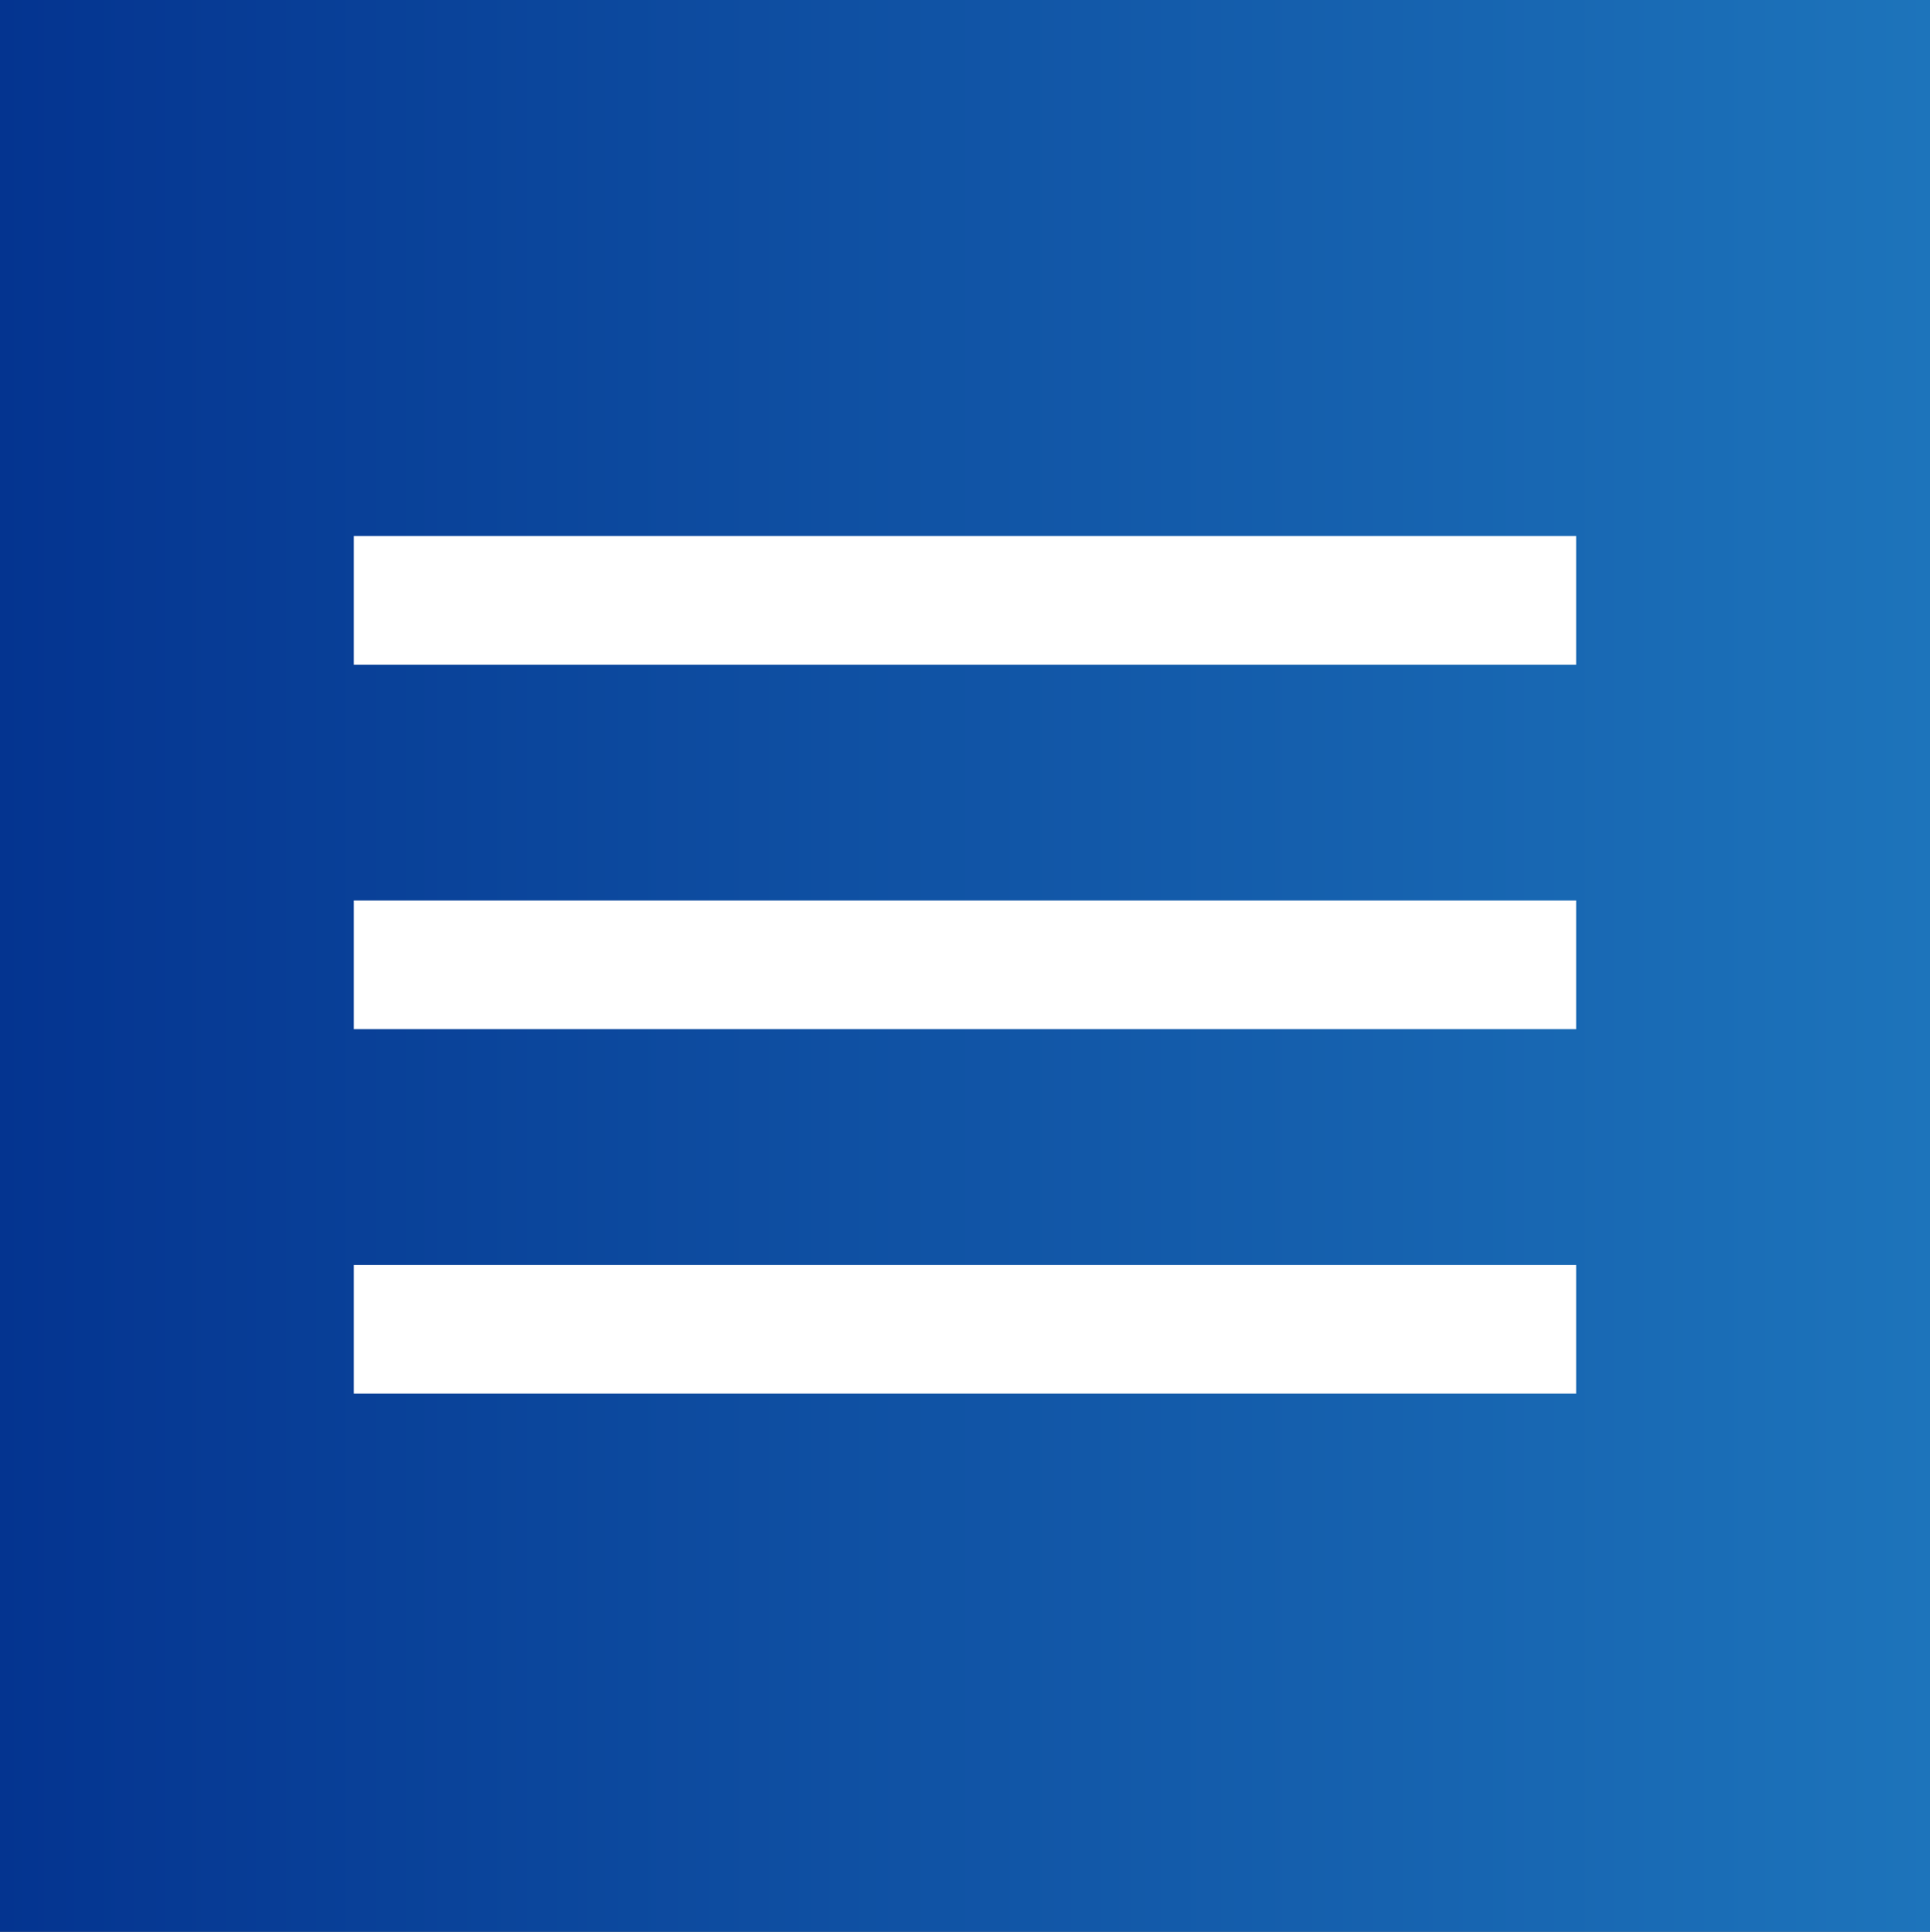
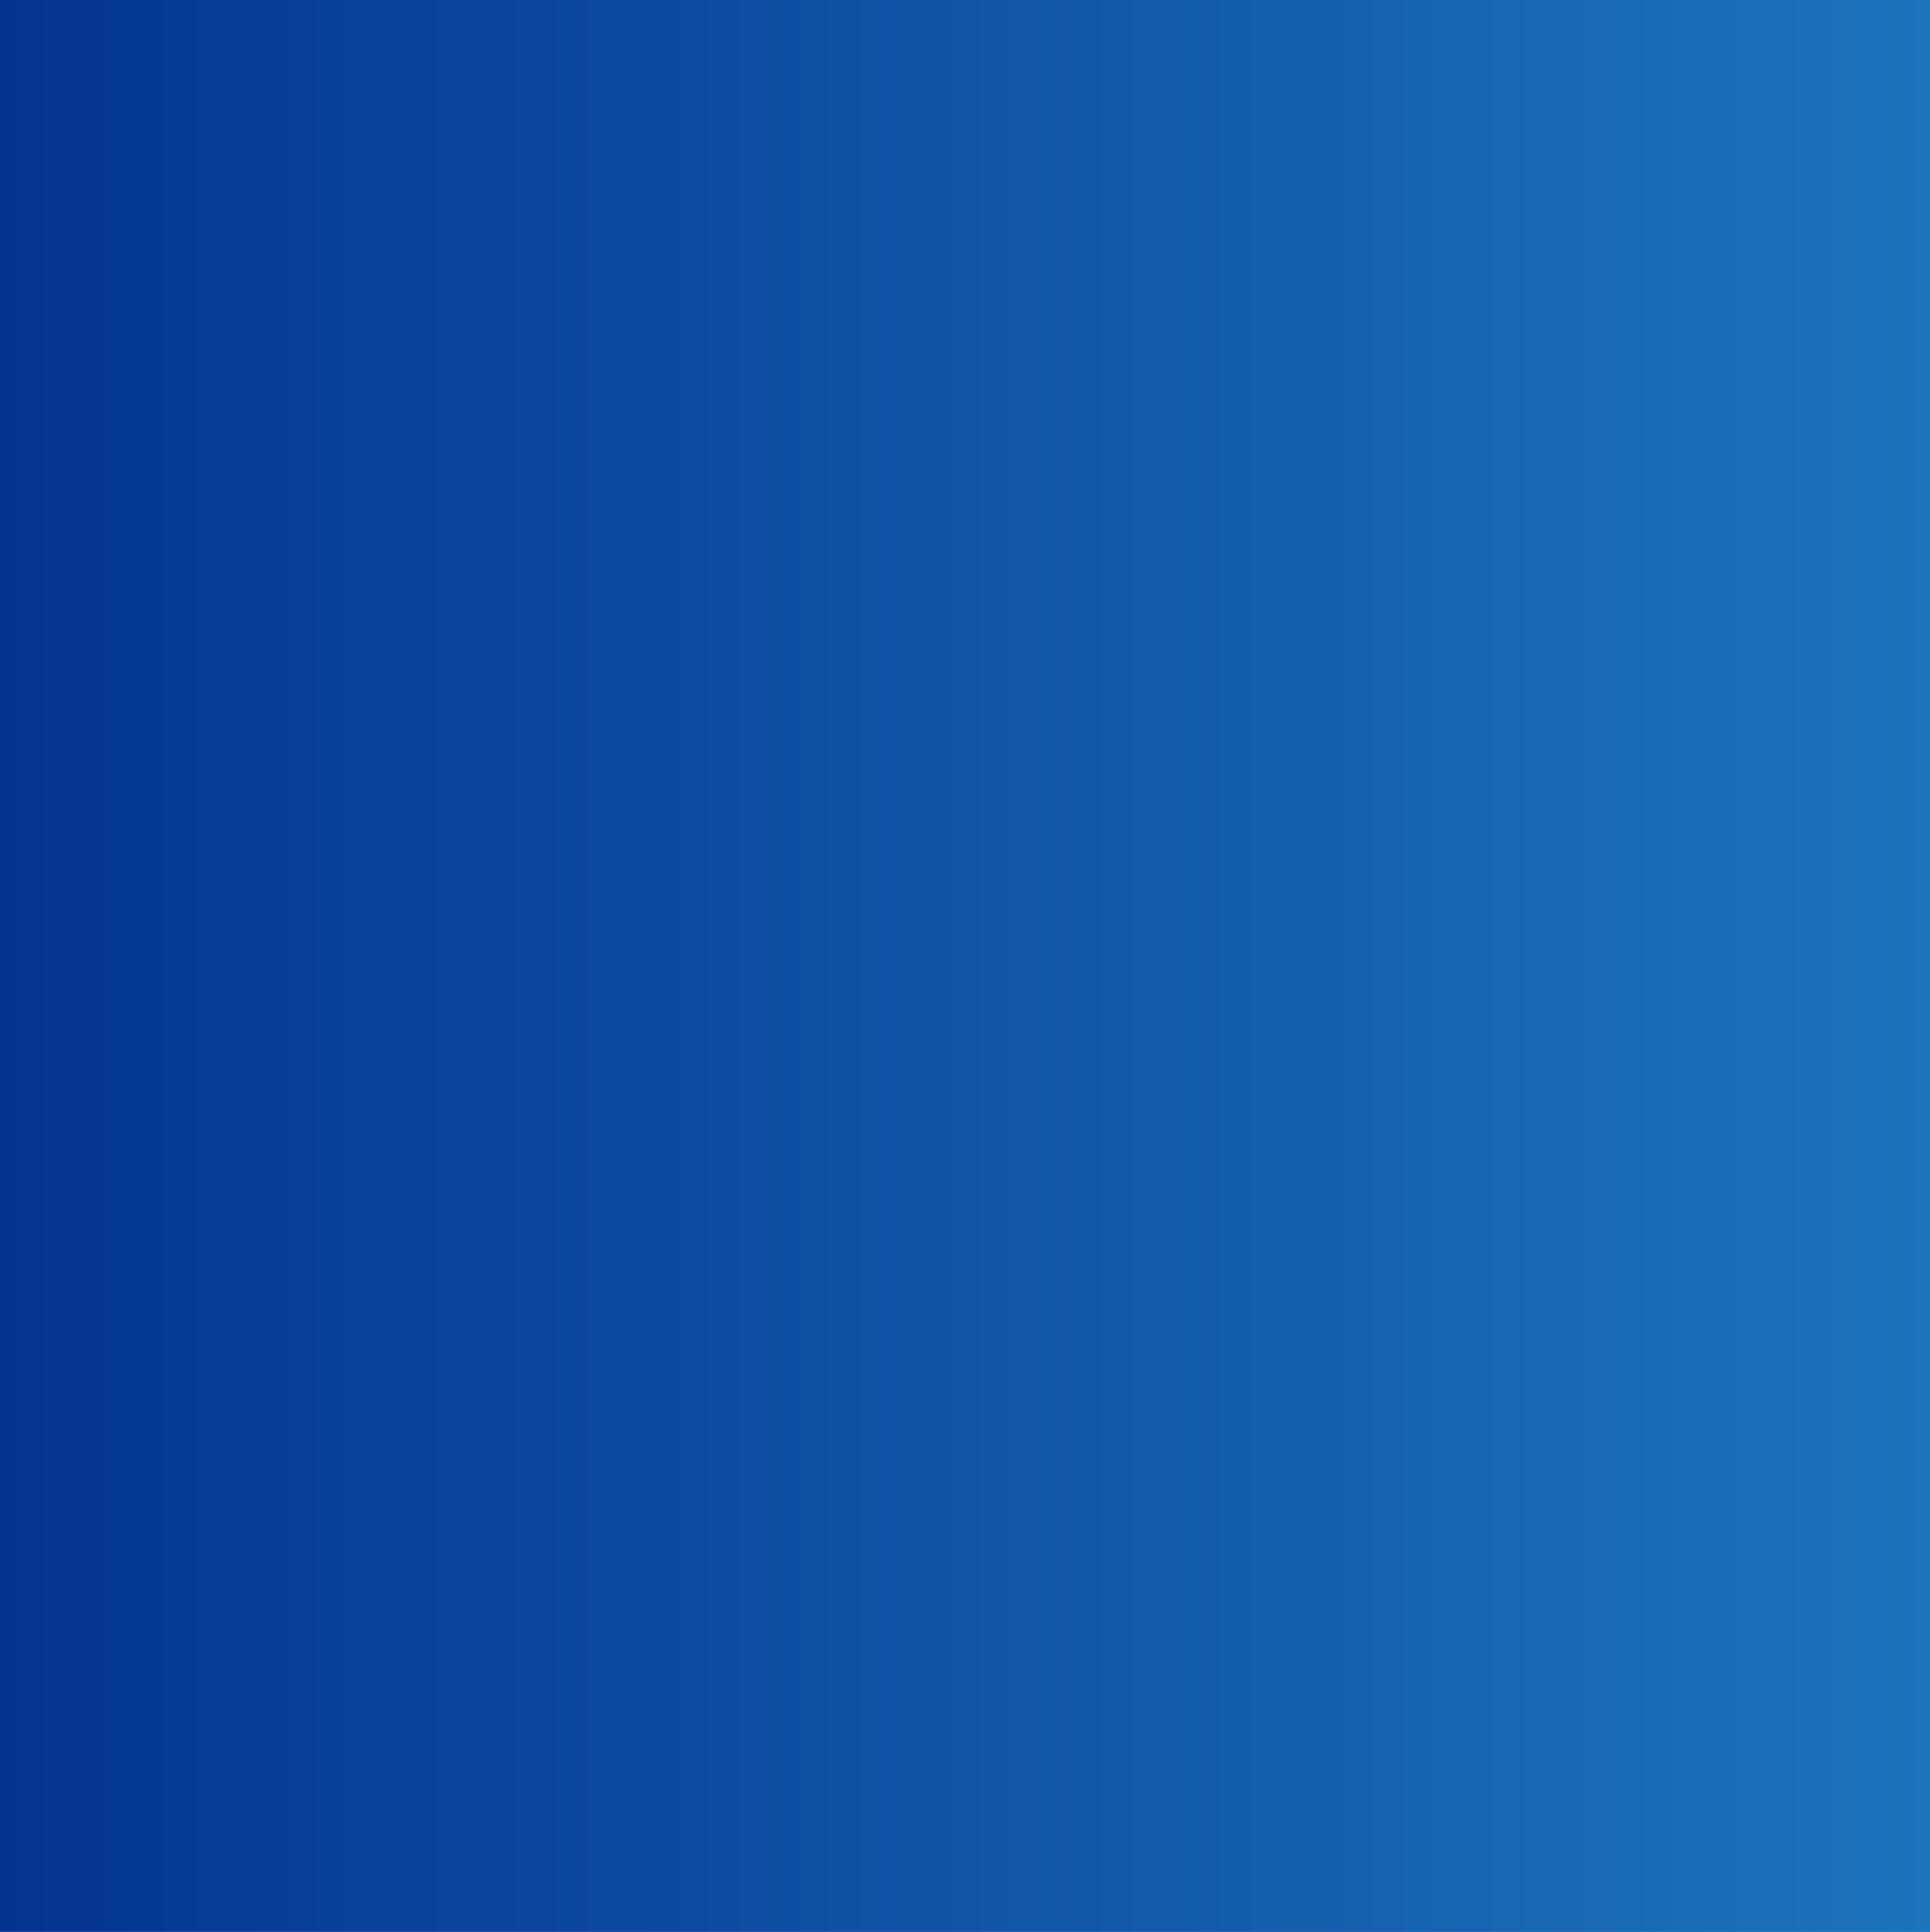
<svg xmlns="http://www.w3.org/2000/svg" id="レイヤー_1" data-name="レイヤー 1" width="90" height="90.1" viewBox="0 0 90 90.1">
  <rect x="0" y="0" width="90" height="90.1" fill="#808080" stroke="none" />
  <defs>
    <style>.cls-1{fill:url(#名称未設定グラデーション_2);}.cls-2{fill:#fff;}</style>
    <linearGradient id="名称未設定グラデーション_2" x1="-0.05" y1="45.05" x2="90.05" y2="45.05" gradientUnits="userSpaceOnUse">
      <stop offset="0" stop-color="#043490" />
      <stop offset="1" stop-color="#1d74bb" />
    </linearGradient>
  </defs>
  <title>アートボード 1</title>
  <rect class="cls-1" x="-0.05" width="90.1" height="90.1" />
-   <path class="cls-2" d="M16.5,25v6h57V25Zm0,23h57V42h-57Zm0,17h57V59h-57Z" />
</svg>